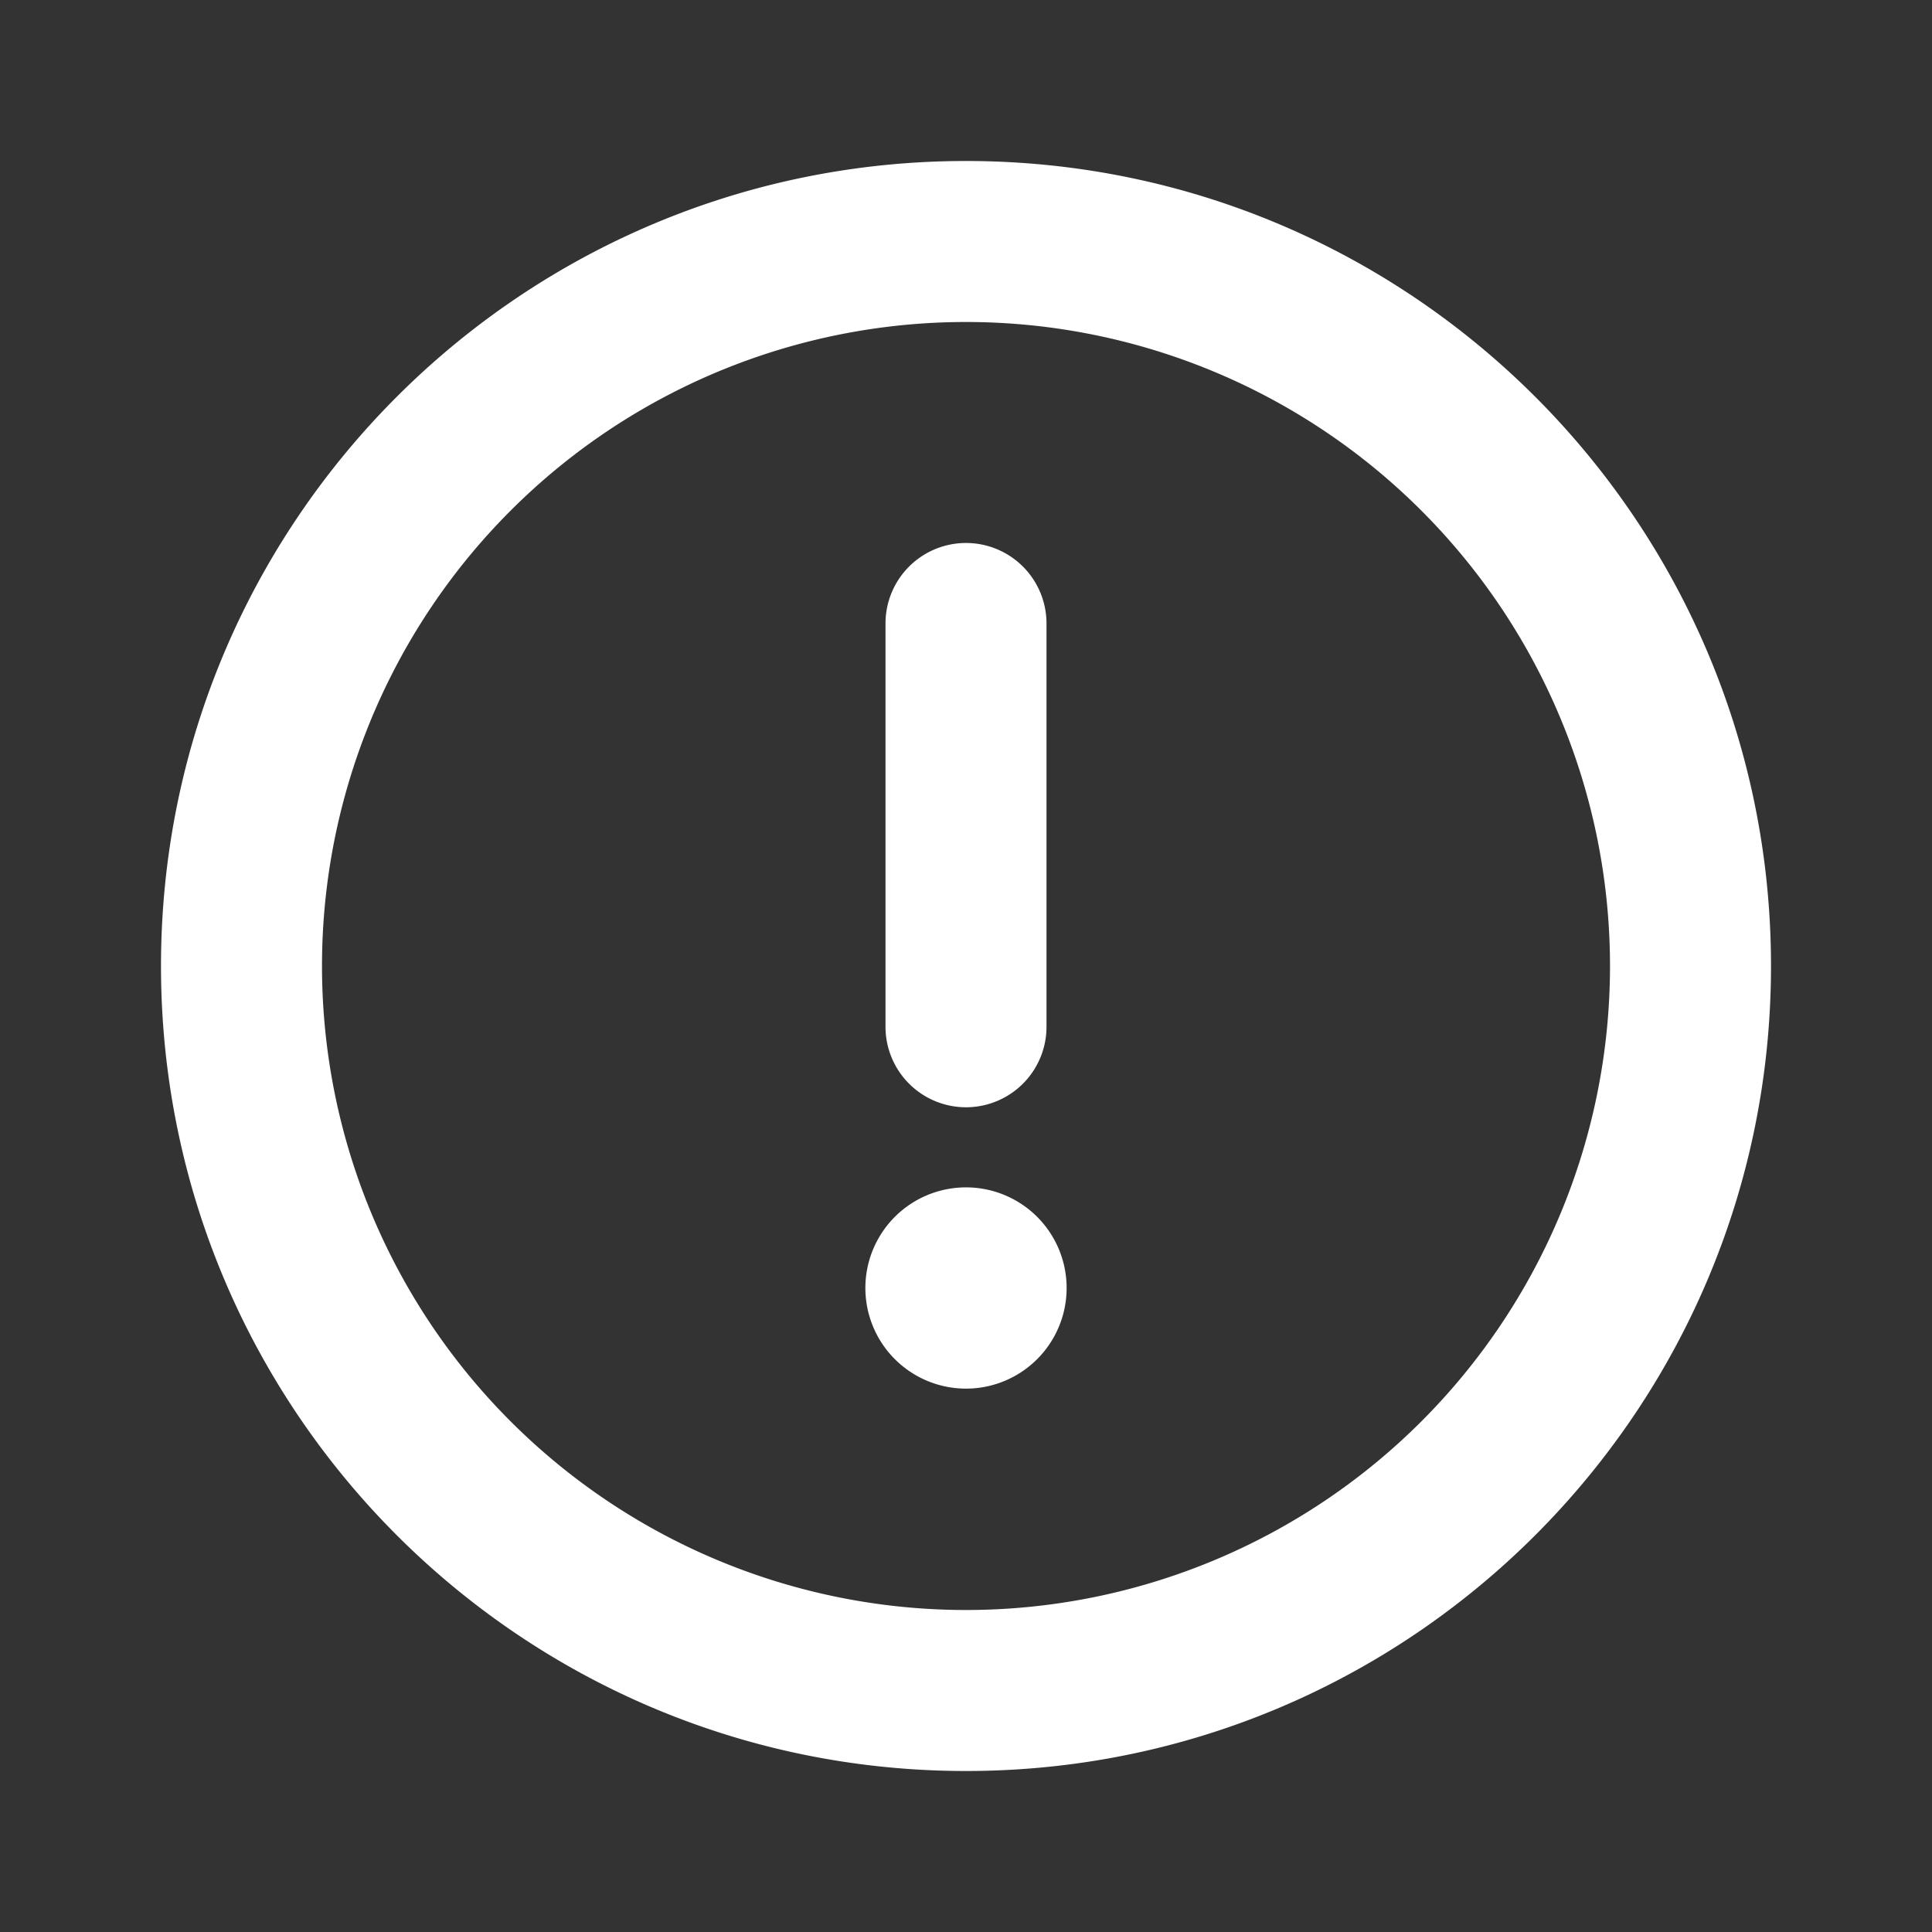
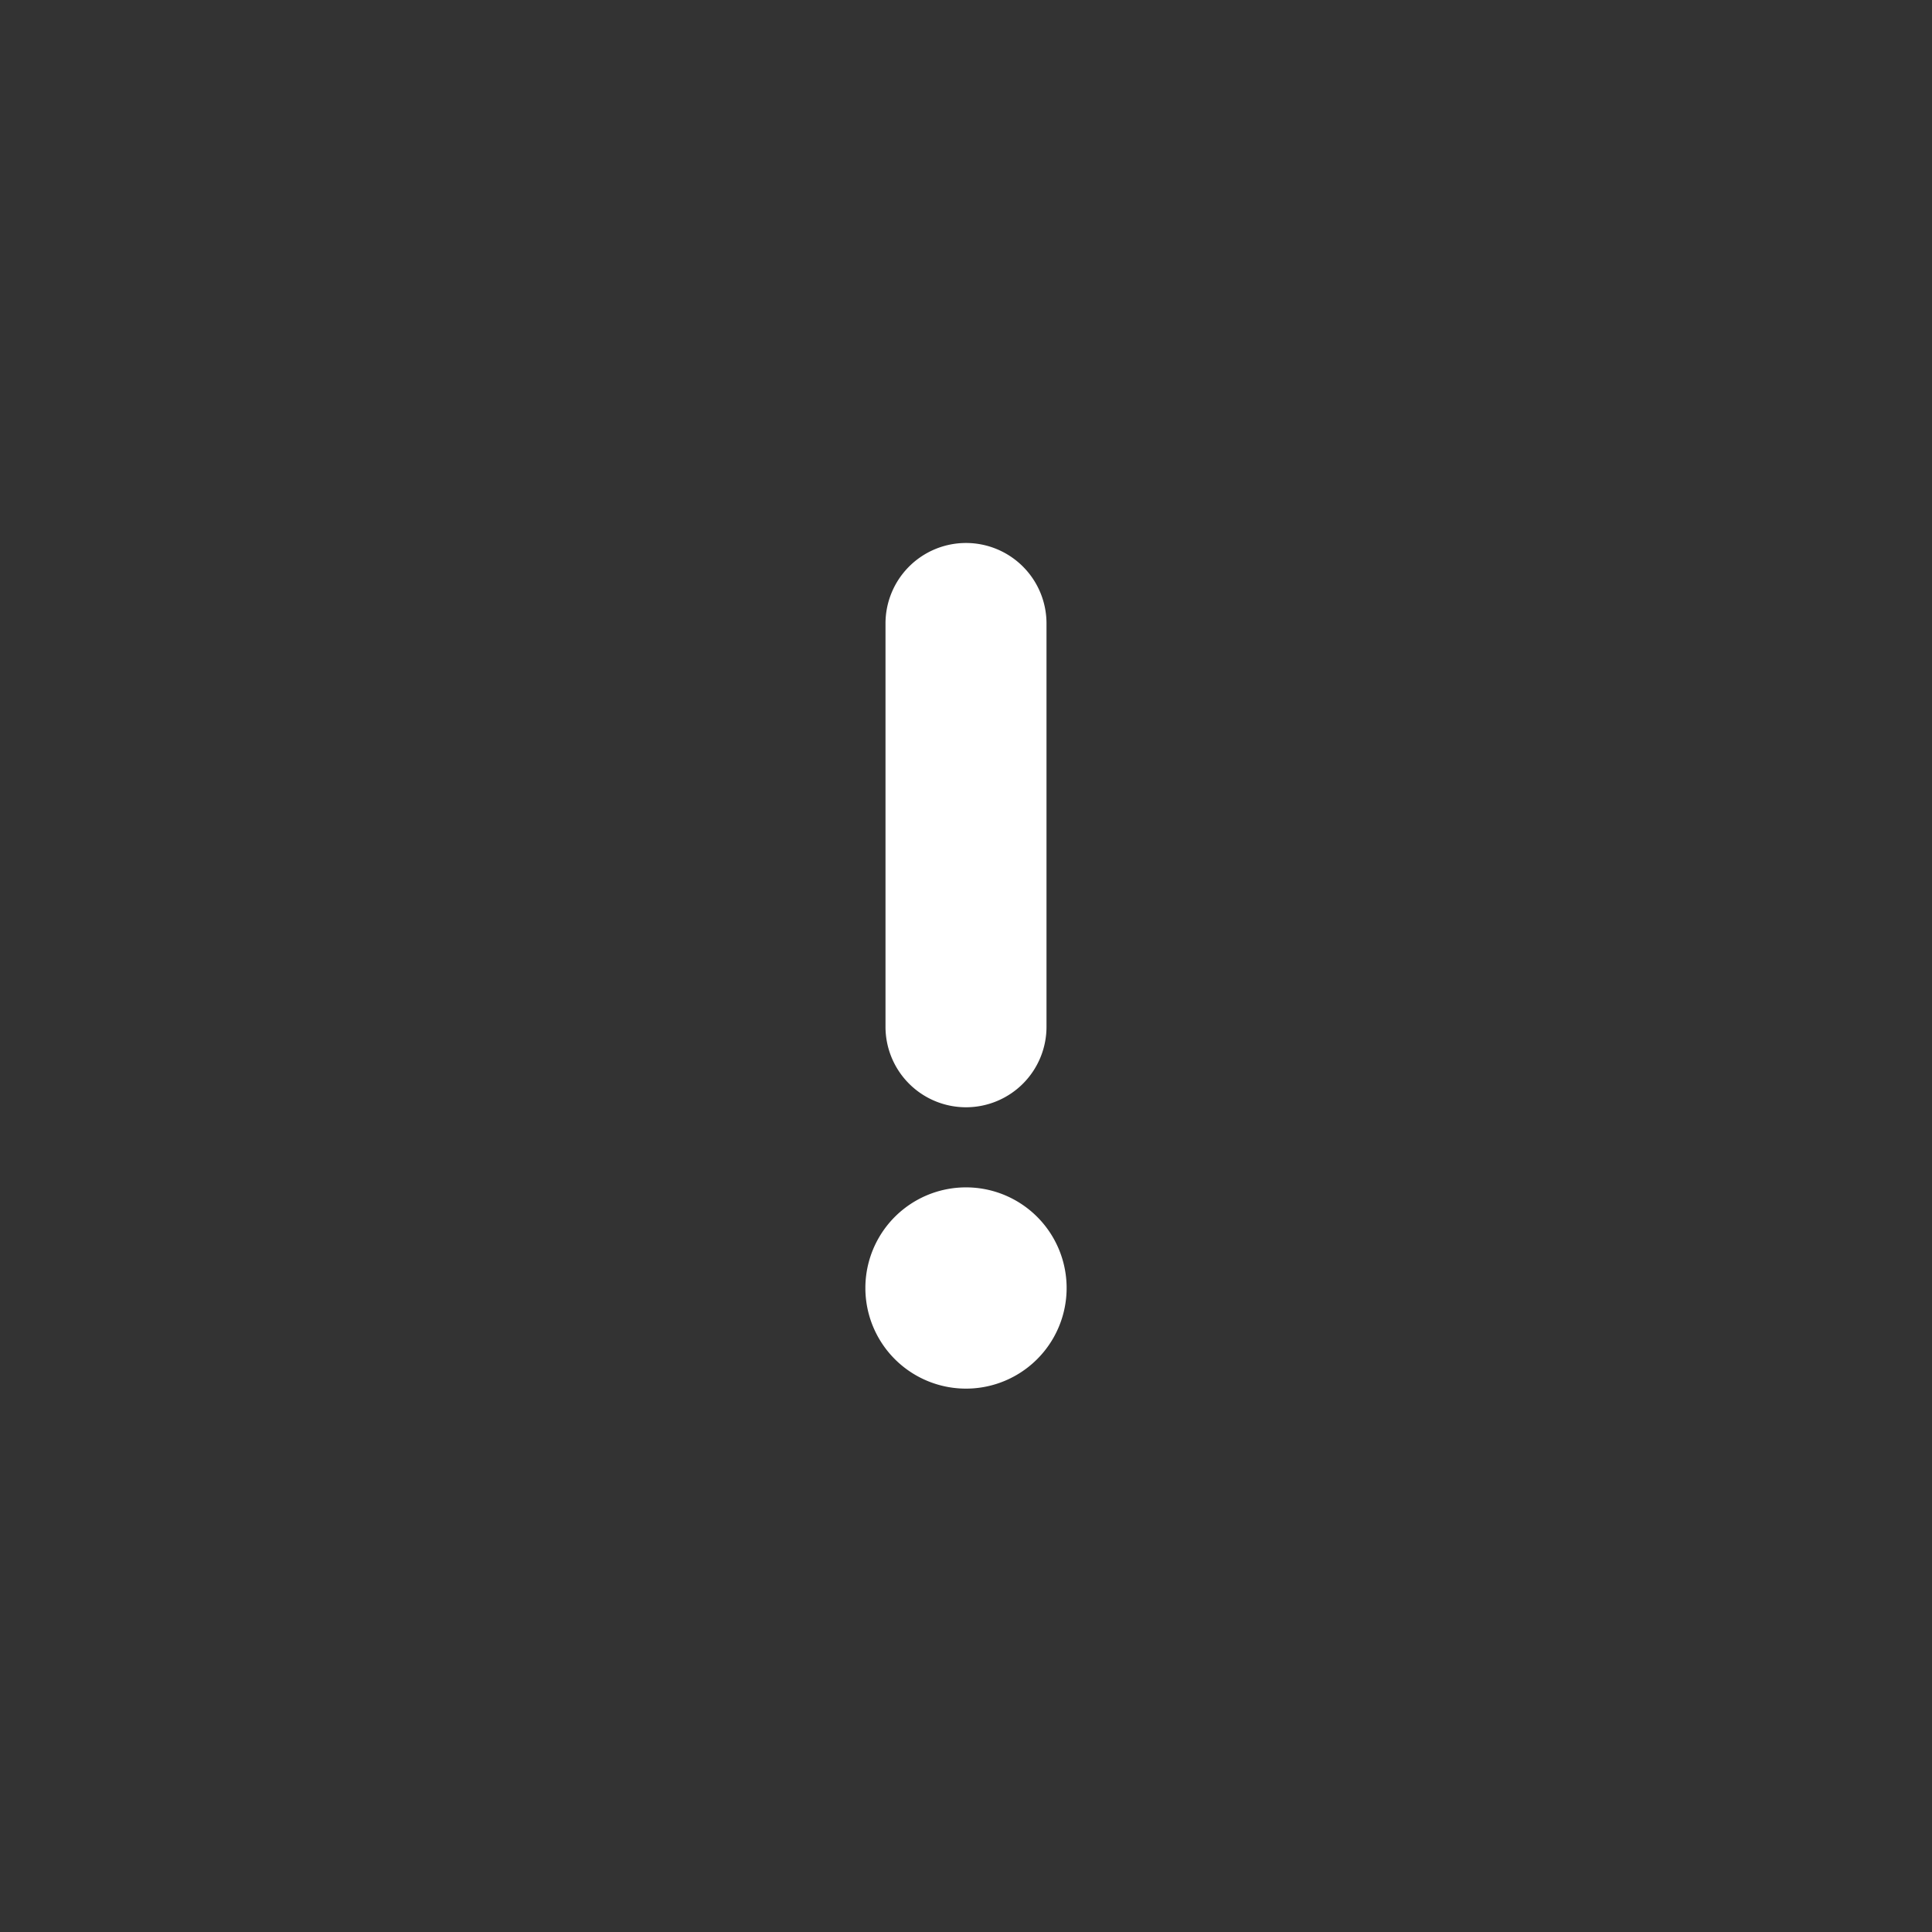
<svg xmlns="http://www.w3.org/2000/svg" t="1657967779191" class="icon" viewBox="0 0 1024 1024" version="1.1" p-id="8767" width="200" height="200">
  <rect x="0" y="0" width="1024" height="1024" fill="#333333" stroke="none" />
  <defs>
    <style type="text/css">@font-face { font-family: feedback-iconfont; src: url("//at.alicdn.com/t/font_1031158_u69w8yhxdu.woff2?t=1630033759944") format("woff2"), url("//at.alicdn.com/t/font_1031158_u69w8yhxdu.woff?t=1630033759944") format("woff"), url("//at.alicdn.com/t/font_1031158_u69w8yhxdu.ttf?t=1630033759944") format("truetype"); }
</style>
  </defs>
  <path d="M512 736a53.333 53.333 0 1 0 0-106.667 53.333 53.333 0 0 0 0 106.667zM554.667 330.667a42.667 42.667 0 1 0-85.333 0v213.333a42.667 42.667 0 1 0 85.333 0v-213.333z" fill="#ffffff" p-id="8768" />
-   <path d="M512 85.333C276.352 85.333 85.333 276.352 85.333 512s191.019 426.667 426.667 426.667 426.667-191.019 426.667-426.667S747.648 85.333 512 85.333zM170.667 512a341.333 341.333 0 1 1 682.667 0 341.333 341.333 0 0 1-682.667 0z" fill="#ffffff" p-id="8769" />
</svg>